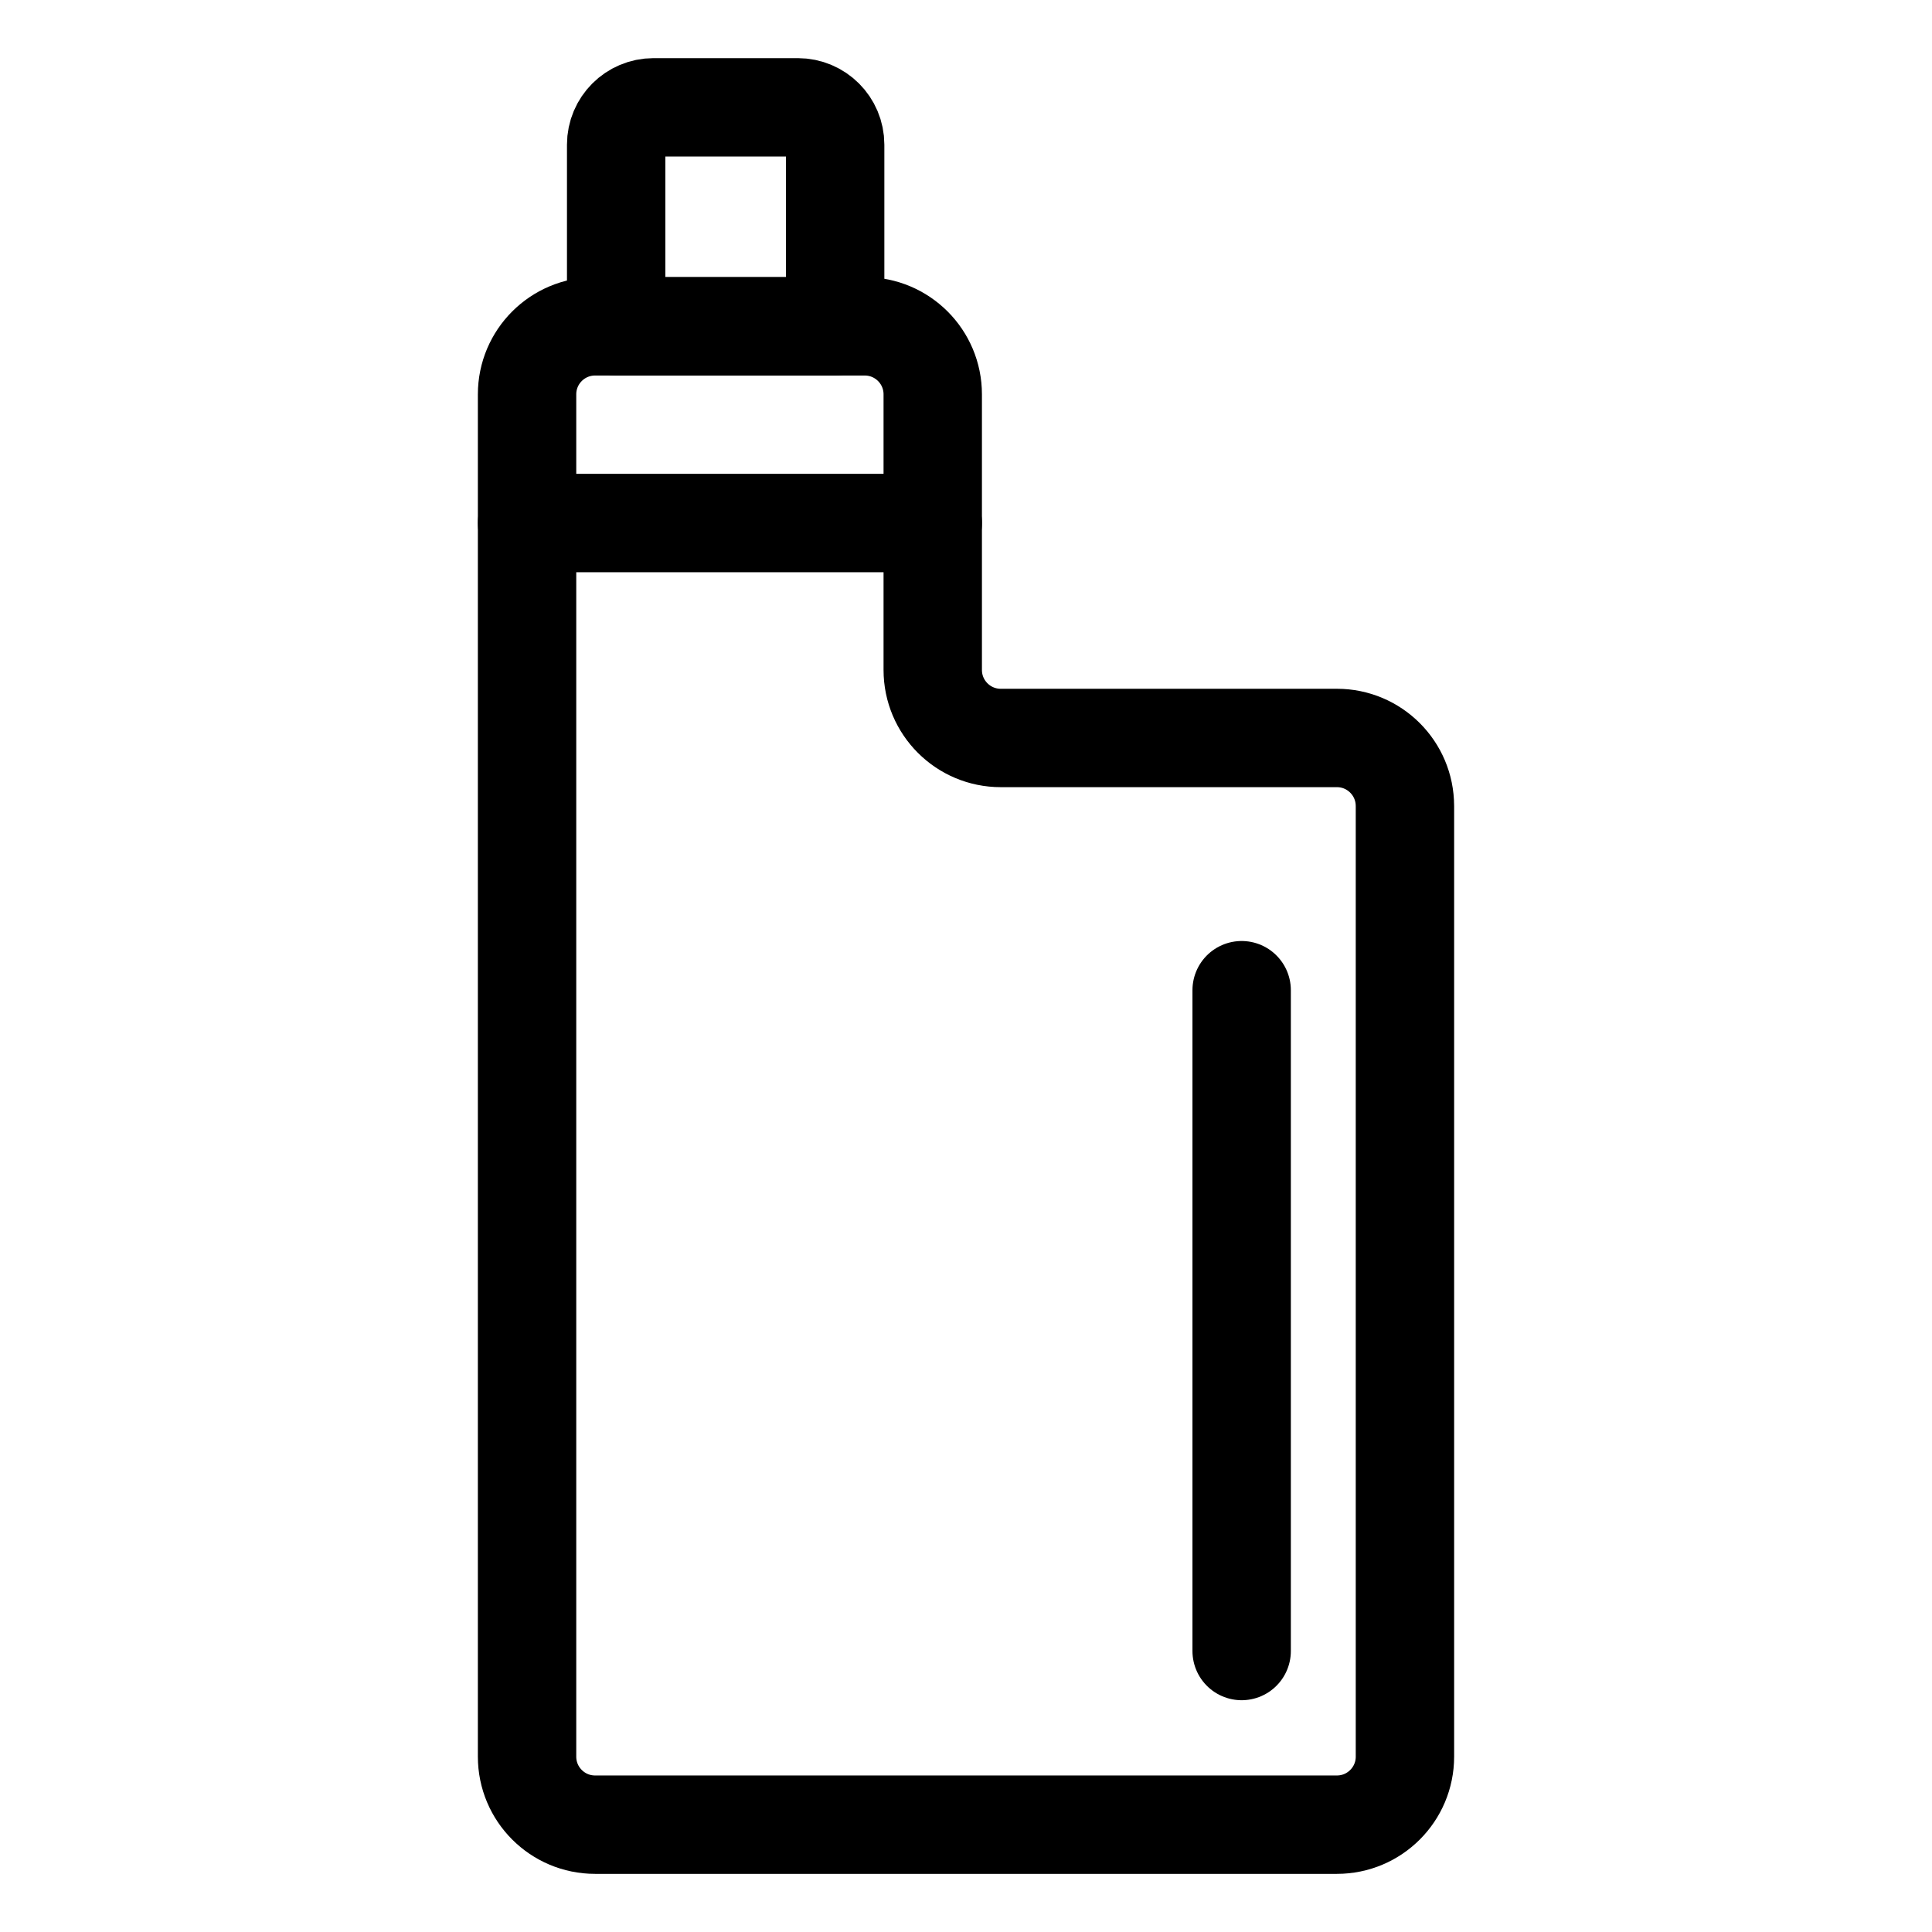
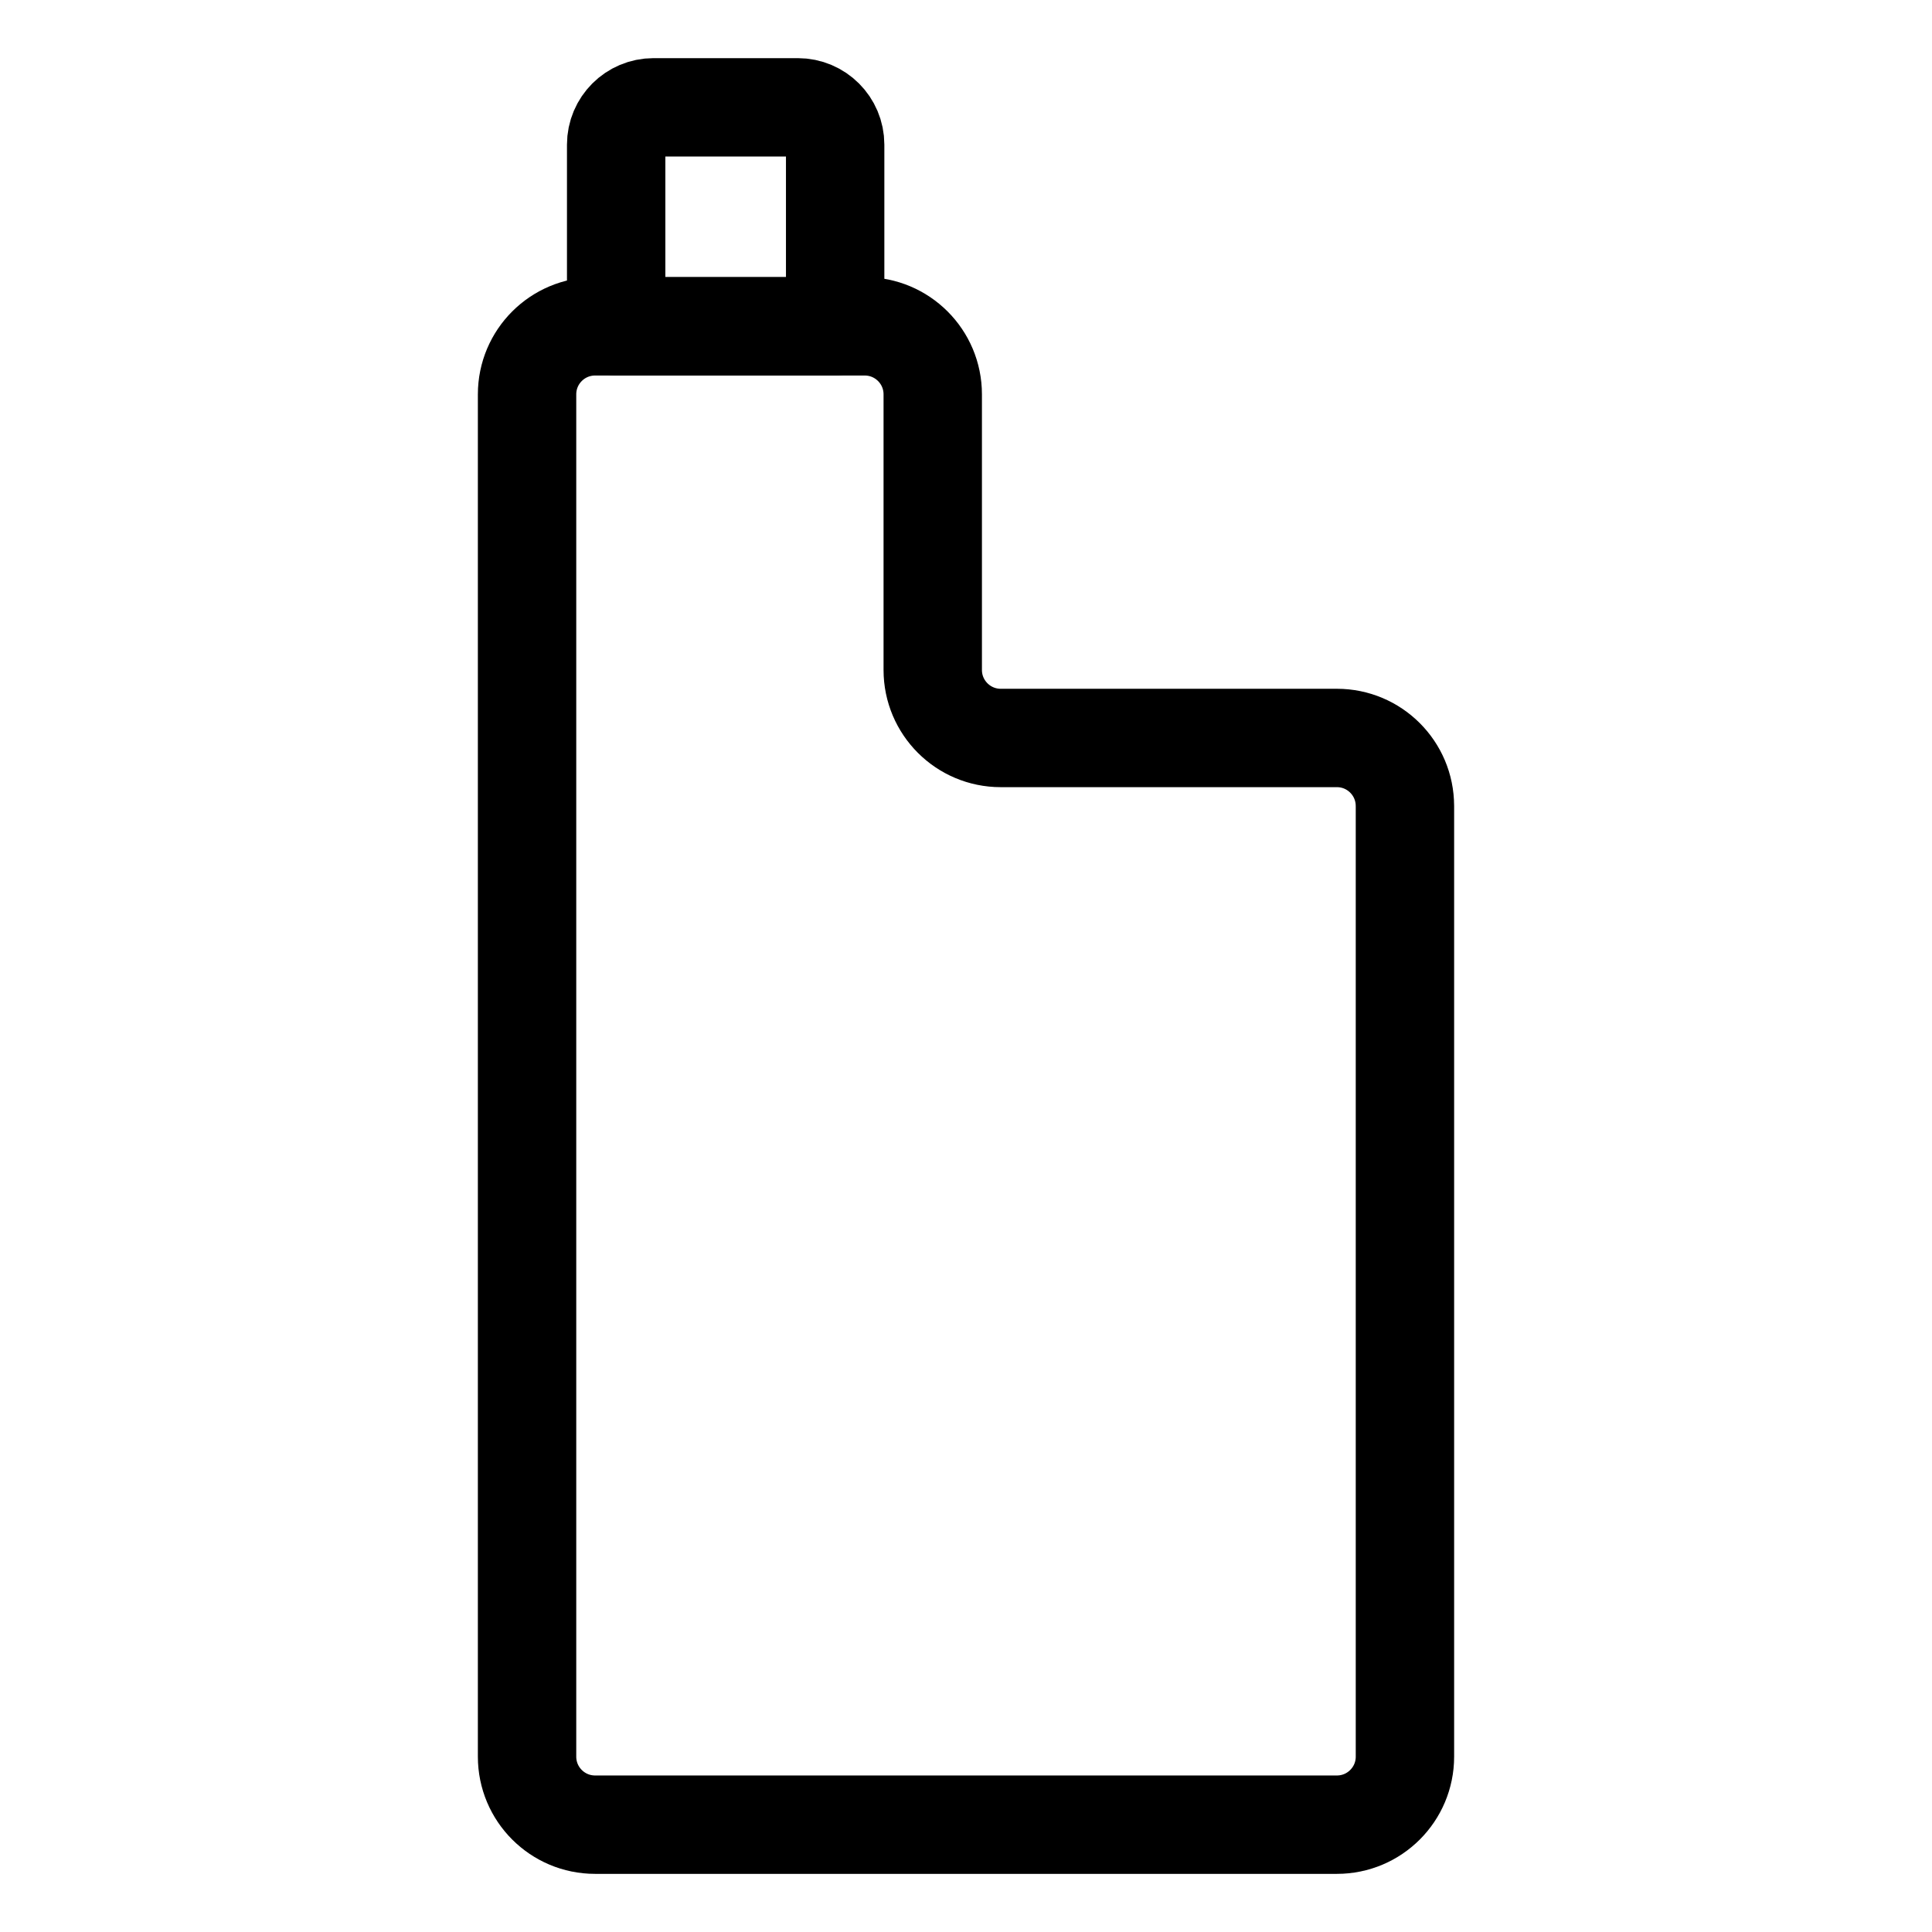
<svg xmlns="http://www.w3.org/2000/svg" id="vector" viewBox="0 0 1080 1080">
  <defs>
    <style>
      .cls-1 {
        fill: none;
        stroke: #000;
        stroke-linecap: round;
        stroke-linejoin: round;
        stroke-width: 55px;
      }
    </style>
  </defs>
  <path class="cls-1" d="M785.37,450.56v531.42c0,21-17.02,38.02-38.02,38.02h-414.7c-21,0-38.02-17.02-38.02-38.02V220.44c0-21,17.02-38.02,38.02-38.02h150.74c21,0,38.02,17.02,38.02,38.02v154.07c0,21,17.02,38.02,38.02,38.02h187.91c21,0,38.02,17.02,38.02,38.02Z" />
-   <line class="cls-1" x1="294.63" y1="292.38" x2="521.42" y2="292.38" />
-   <line class="cls-1" x1="694.09" y1="553.53" x2="694.09" y2="922.93" />
  <path class="cls-1" d="M365.32,60h80.67c11.52,0,20.87,9.35,20.87,20.87v101.55h-122.42v-101.55c0-11.52,9.35-20.87,20.87-20.87Z" />
</svg>